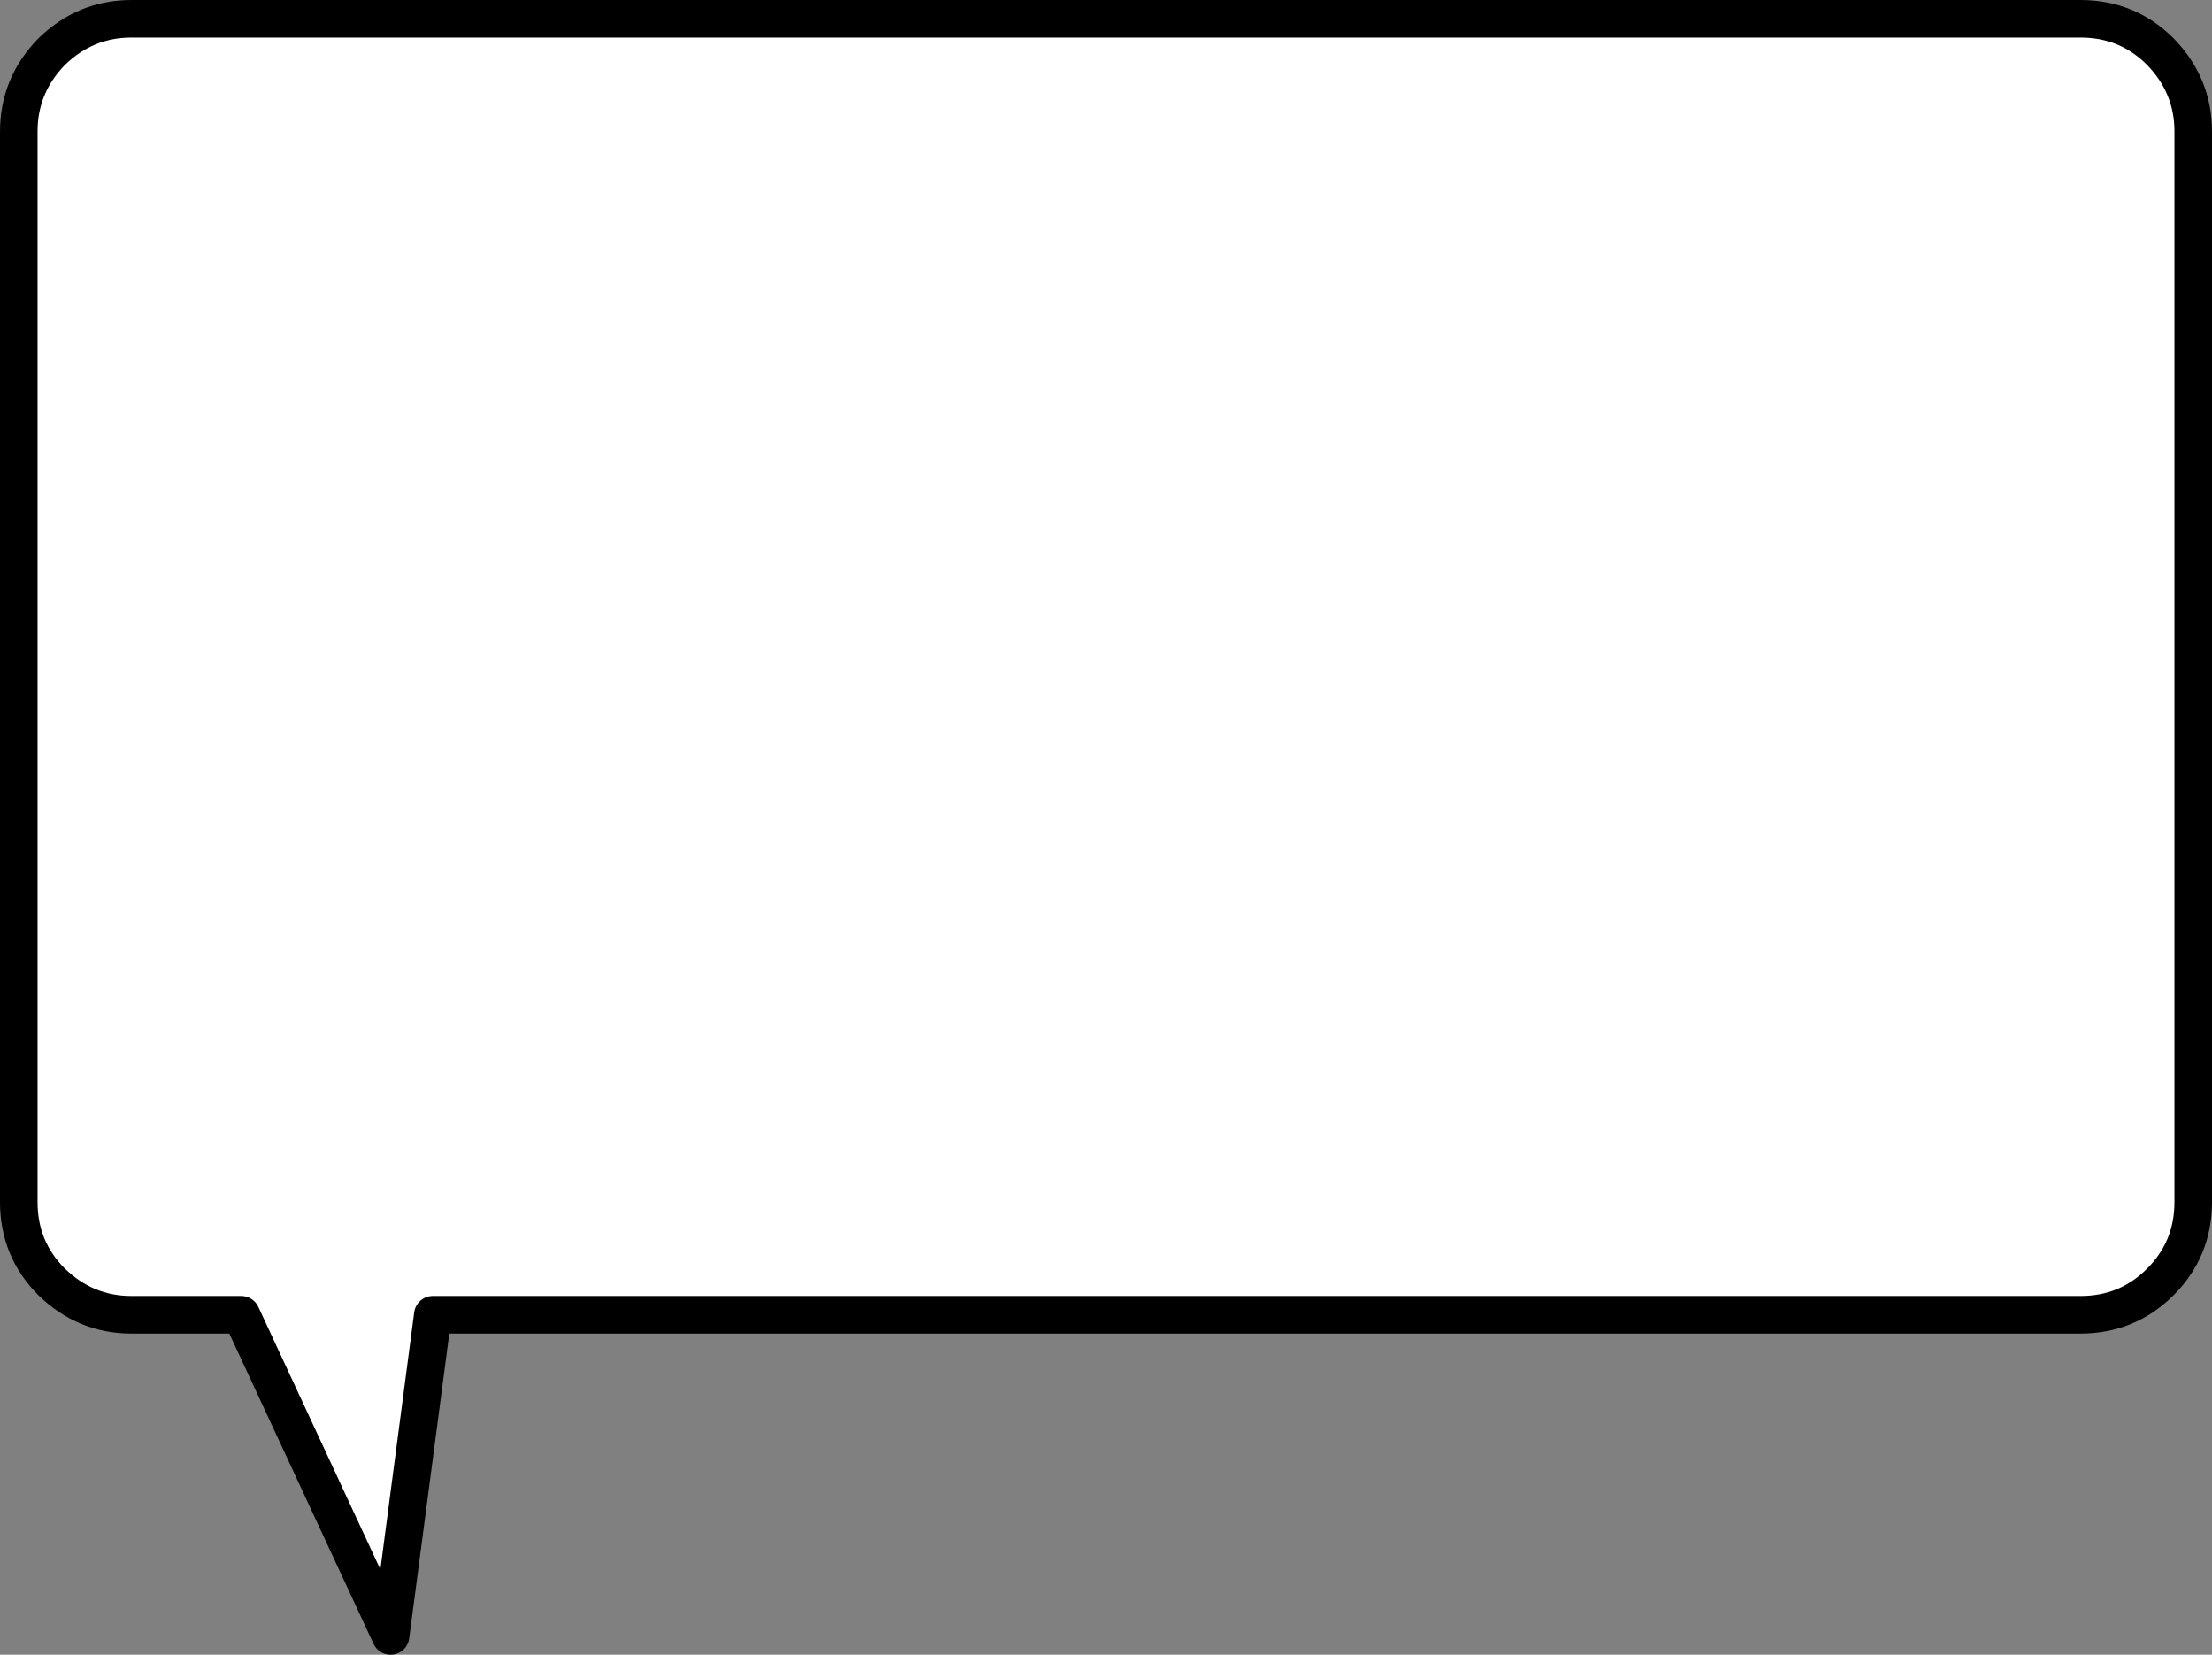
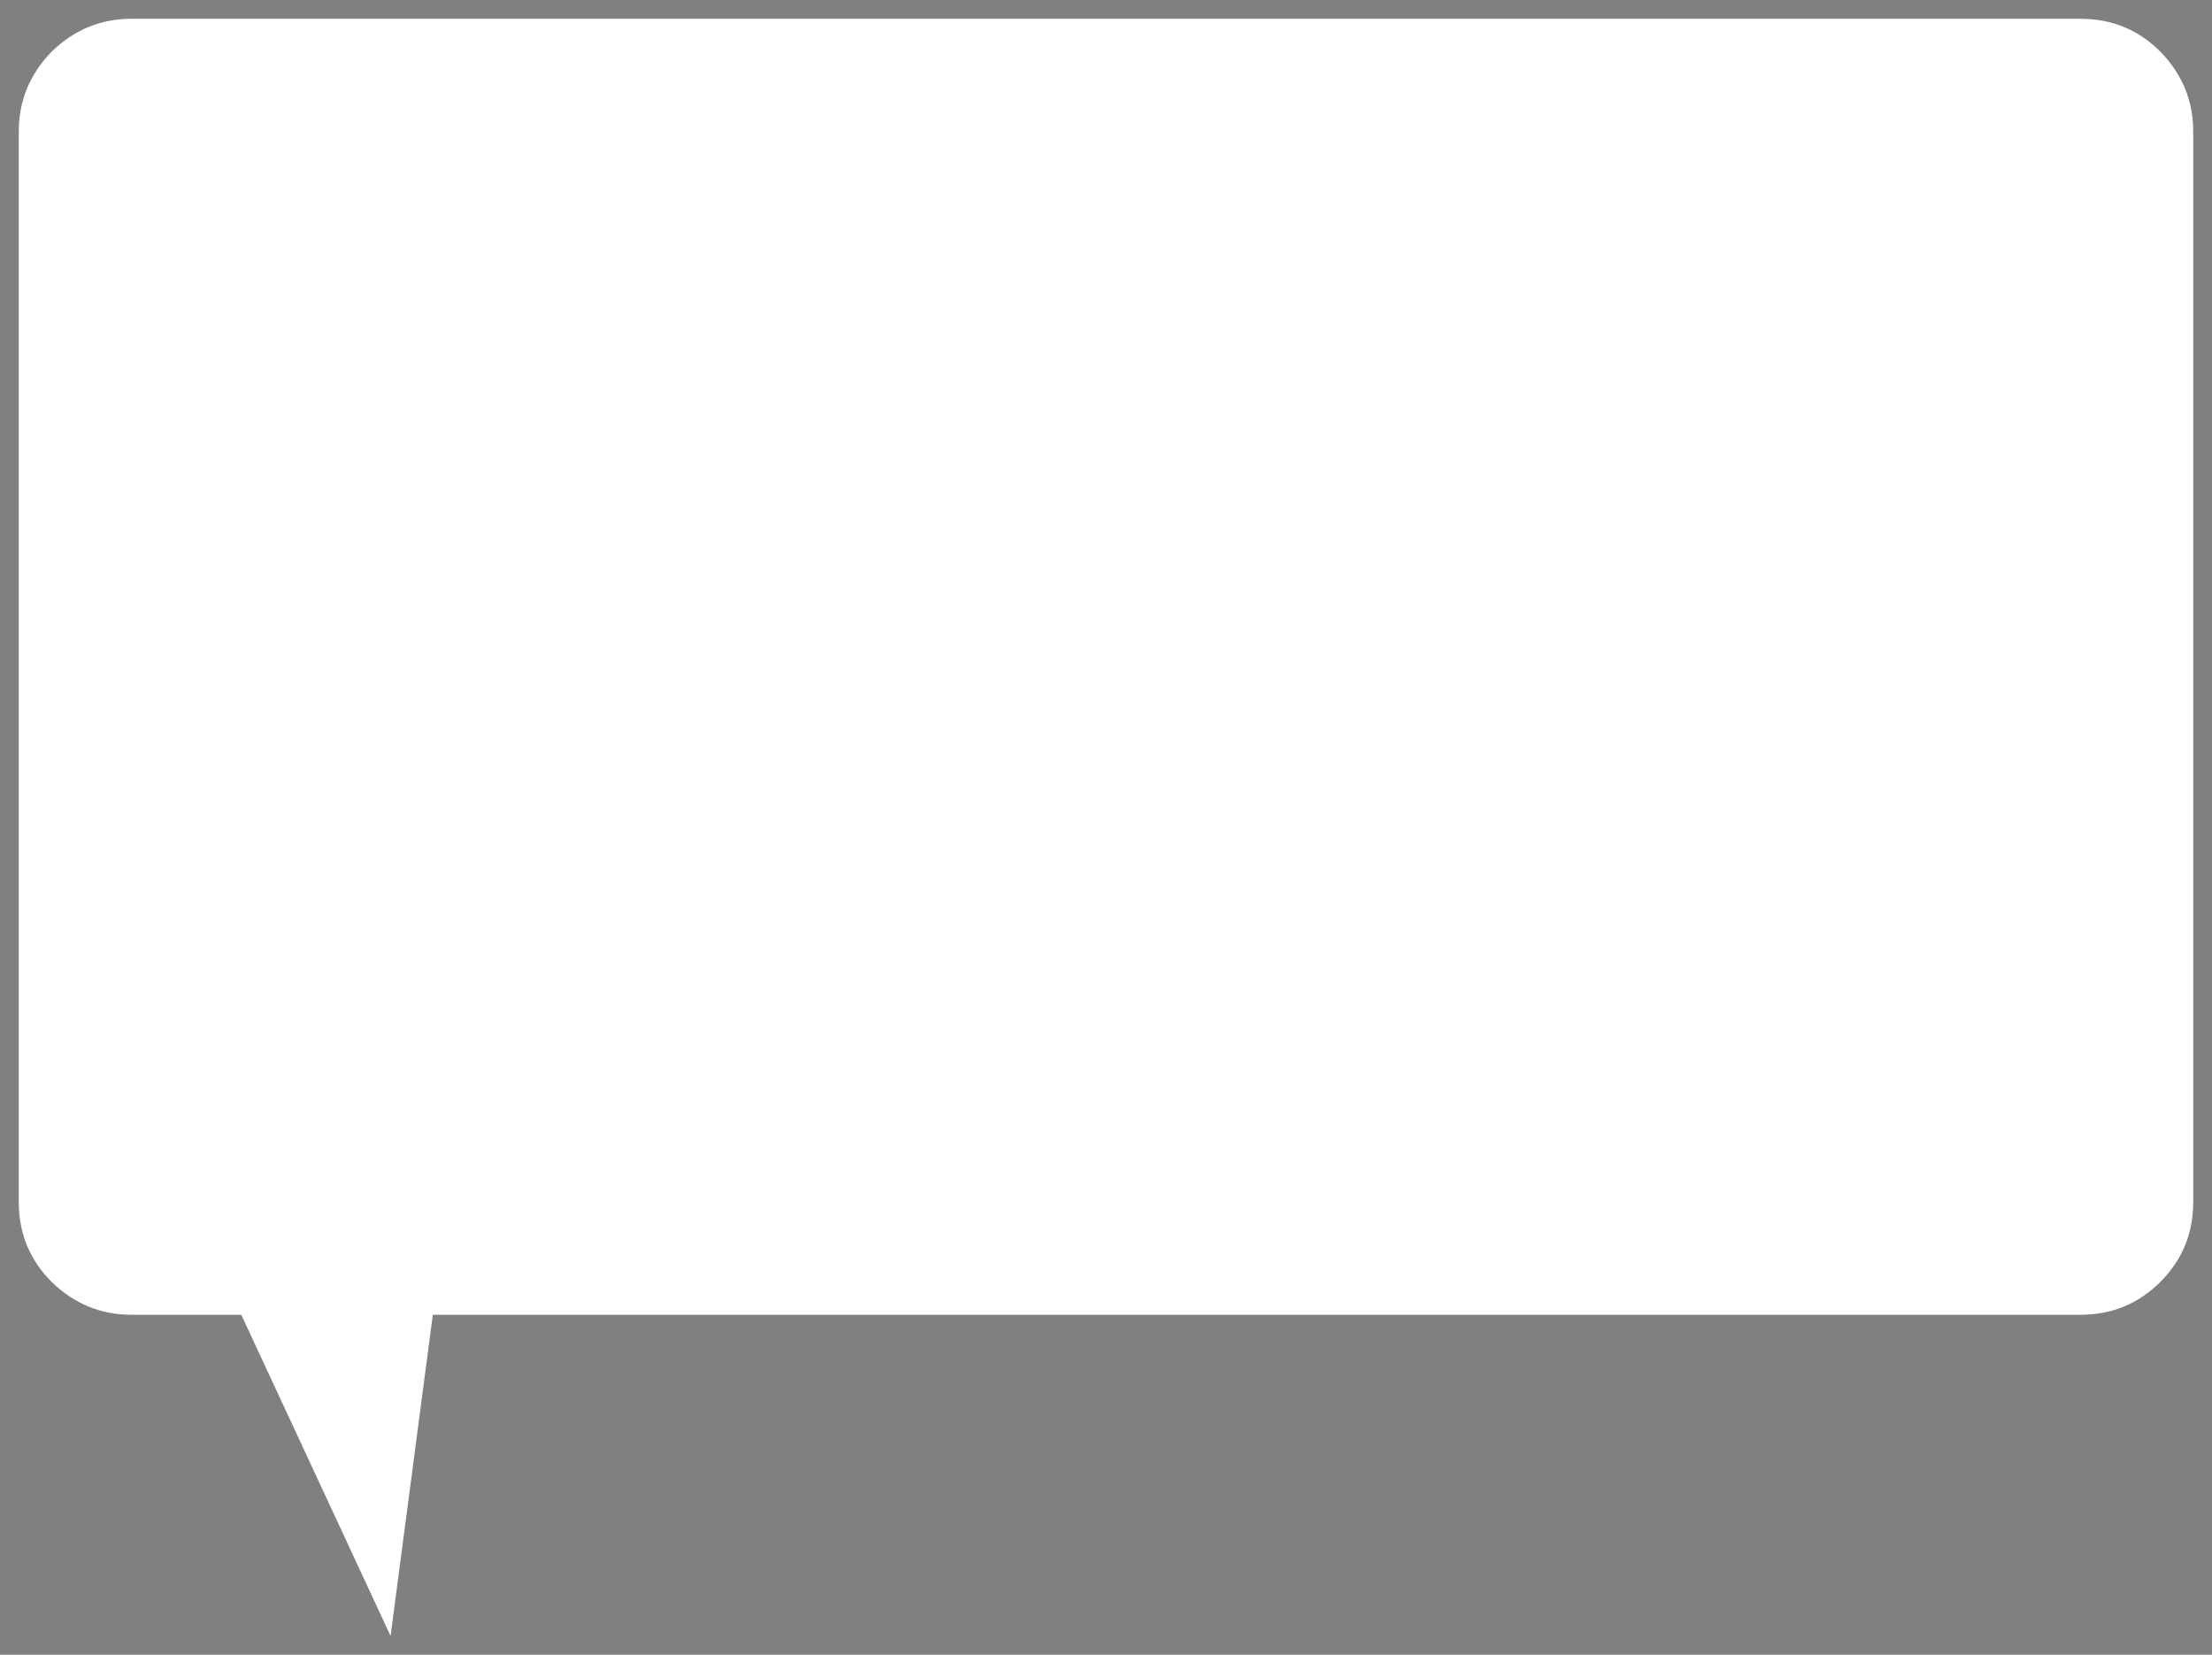
<svg xmlns="http://www.w3.org/2000/svg" height="88.1px" width="117.8px">
  <rect width="100%" height="100%" fill="#808080" stroke="none" />
  <g transform="matrix(1.0, 0.0, 0.0, 1.0, 58.9, 44.1)">
    <path d="M51.9 -43.1 Q54.4 -43.1 56.15 -41.35 57.9 -39.55 57.9 -37.1 L57.9 19.9 Q57.9 22.4 56.15 24.15 54.4 25.9 51.9 25.9 L-35.85 25.9 -38.1 43.0 -46.05 25.9 -51.9 25.9 Q-54.35 25.9 -56.15 24.15 -57.9 22.4 -57.9 19.9 L-57.9 -37.1 Q-57.9 -39.55 -56.15 -41.35 -54.35 -43.1 -51.9 -43.1 L51.9 -43.1" fill="#ffffff" fill-rule="evenodd" stroke="none" />
-     <path d="M51.9 -43.1 L-51.9 -43.1 Q-54.35 -43.1 -56.15 -41.35 -57.9 -39.55 -57.9 -37.1 L-57.9 19.9 Q-57.9 22.4 -56.15 24.15 -54.35 25.9 -51.9 25.9 L-46.05 25.9 -38.1 43.0 -35.85 25.9 51.9 25.9 Q54.4 25.9 56.15 24.15 57.9 22.4 57.9 19.9 L57.9 -37.1 Q57.9 -39.55 56.15 -41.35 54.4 -43.1 51.9 -43.1 Z" fill="none" stroke="#000000" stroke-linecap="round" stroke-linejoin="round" stroke-width="2.0" />
  </g>
</svg>